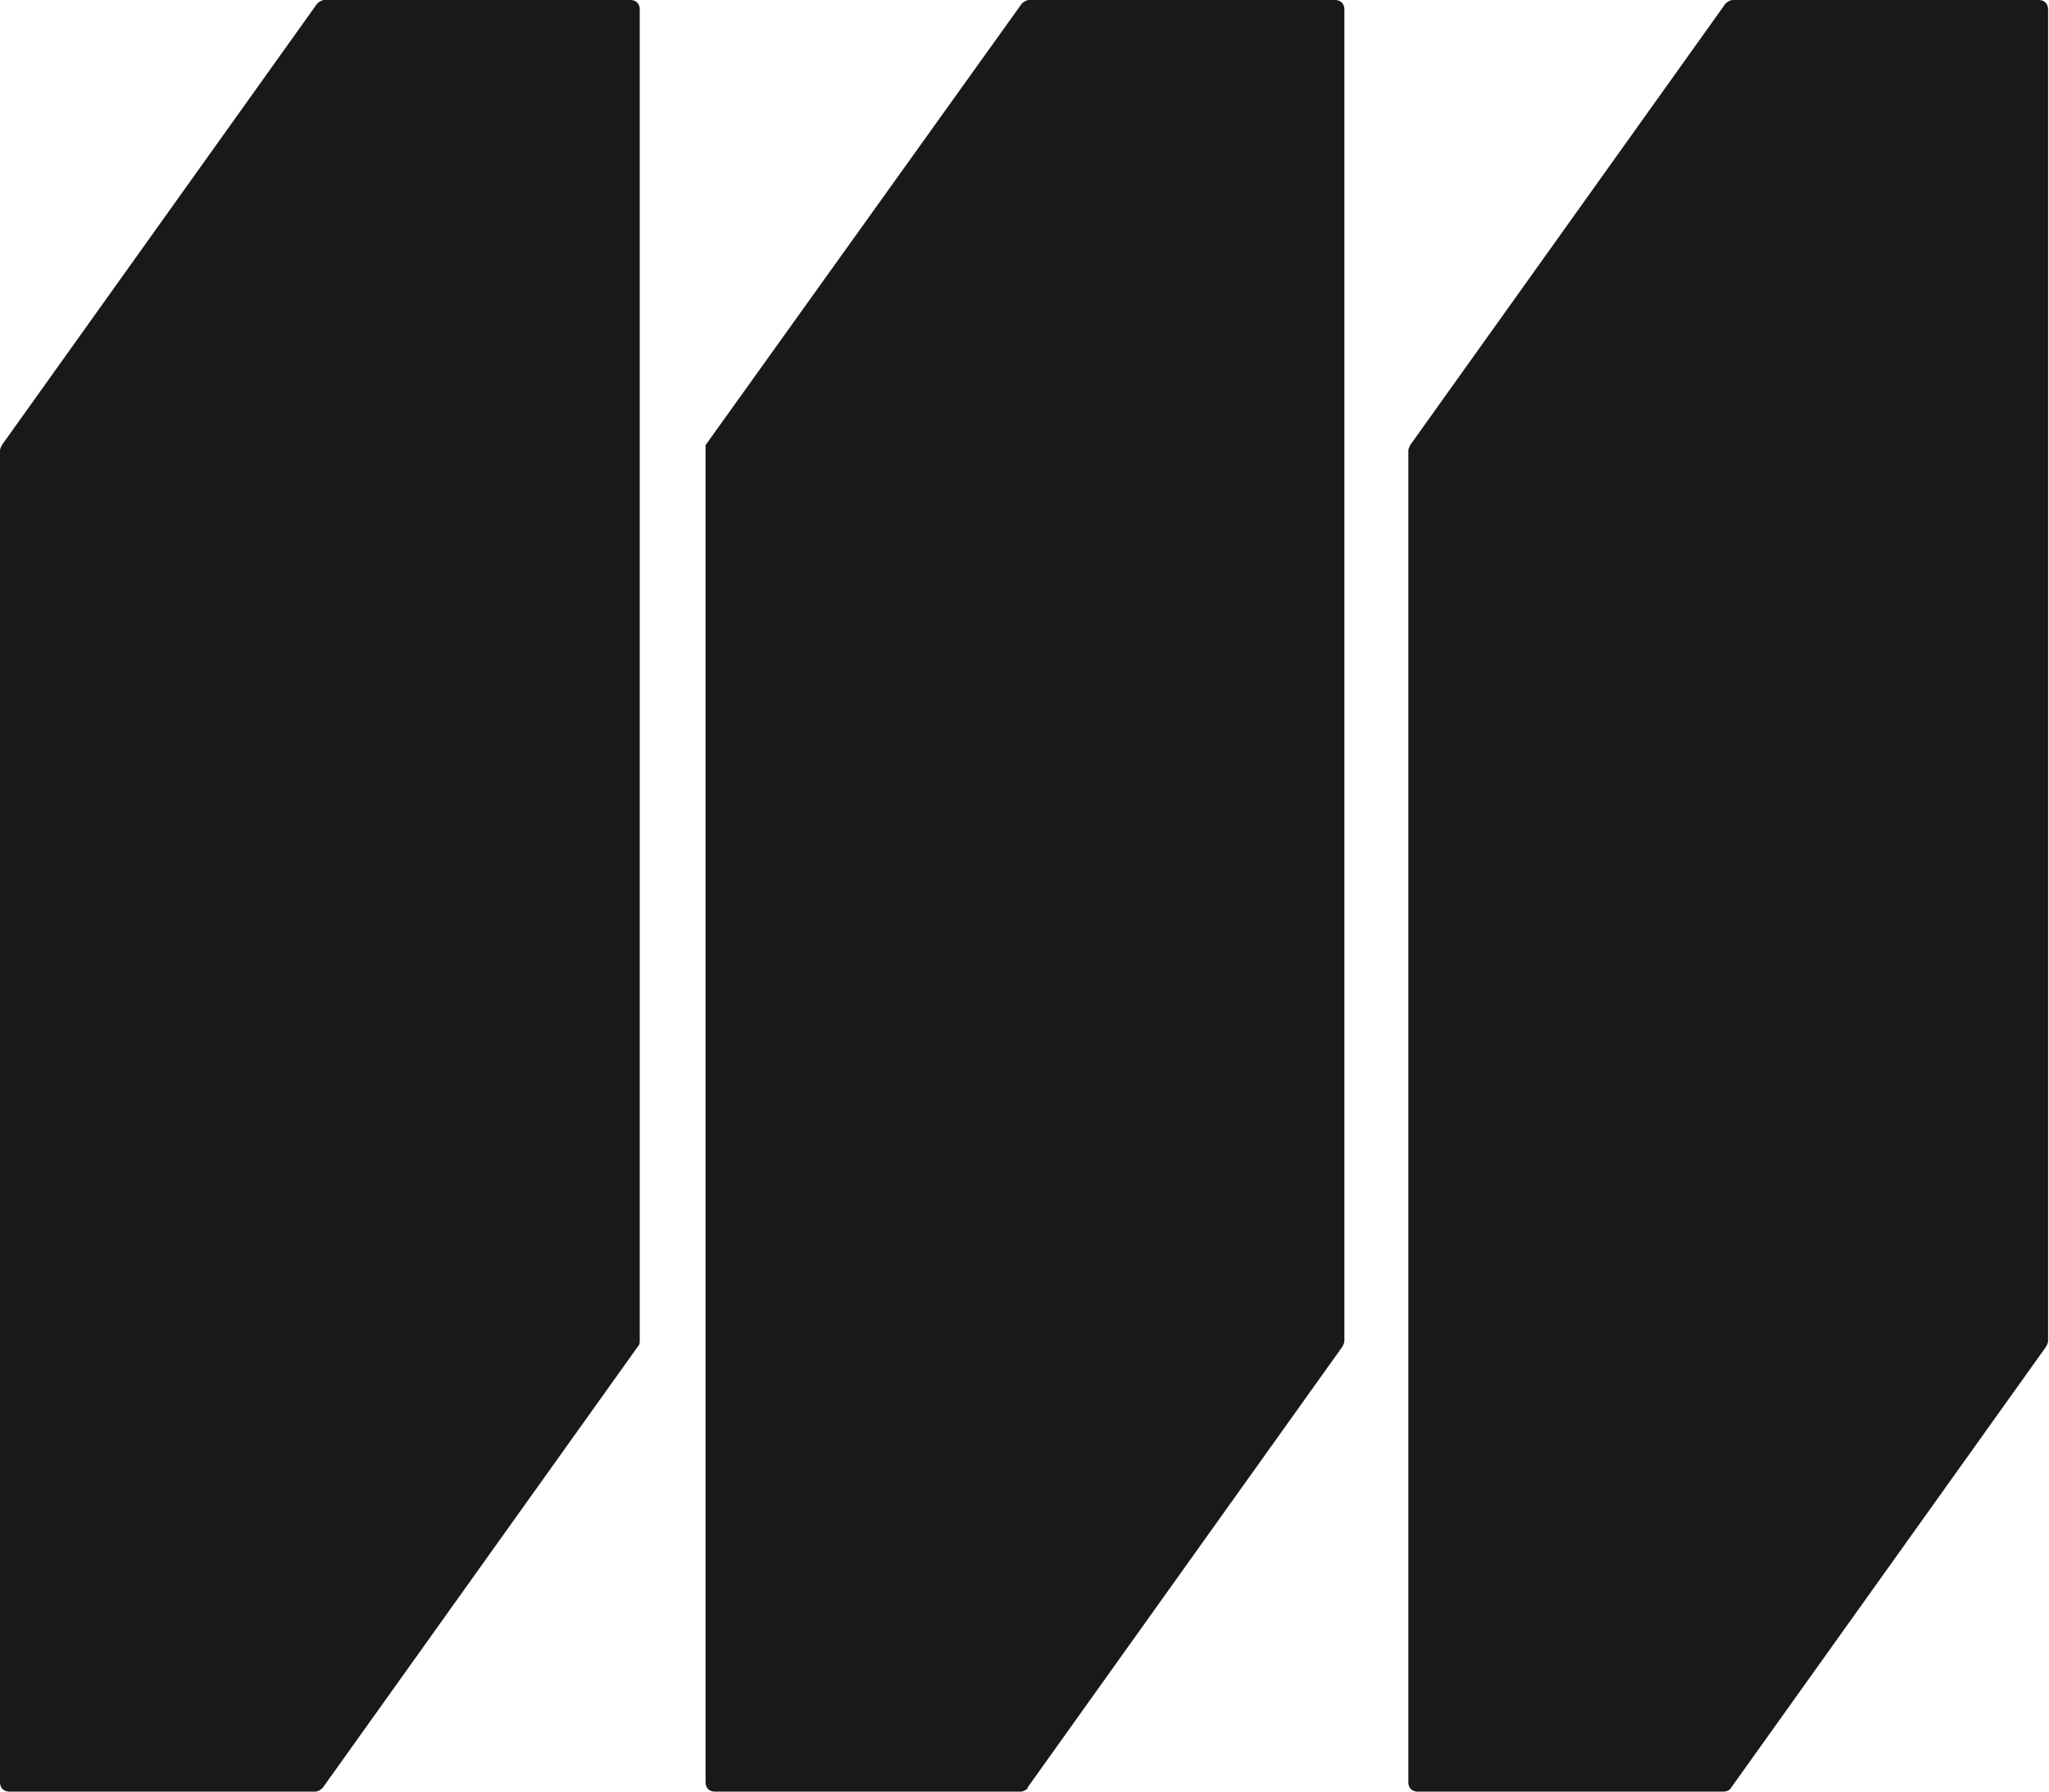
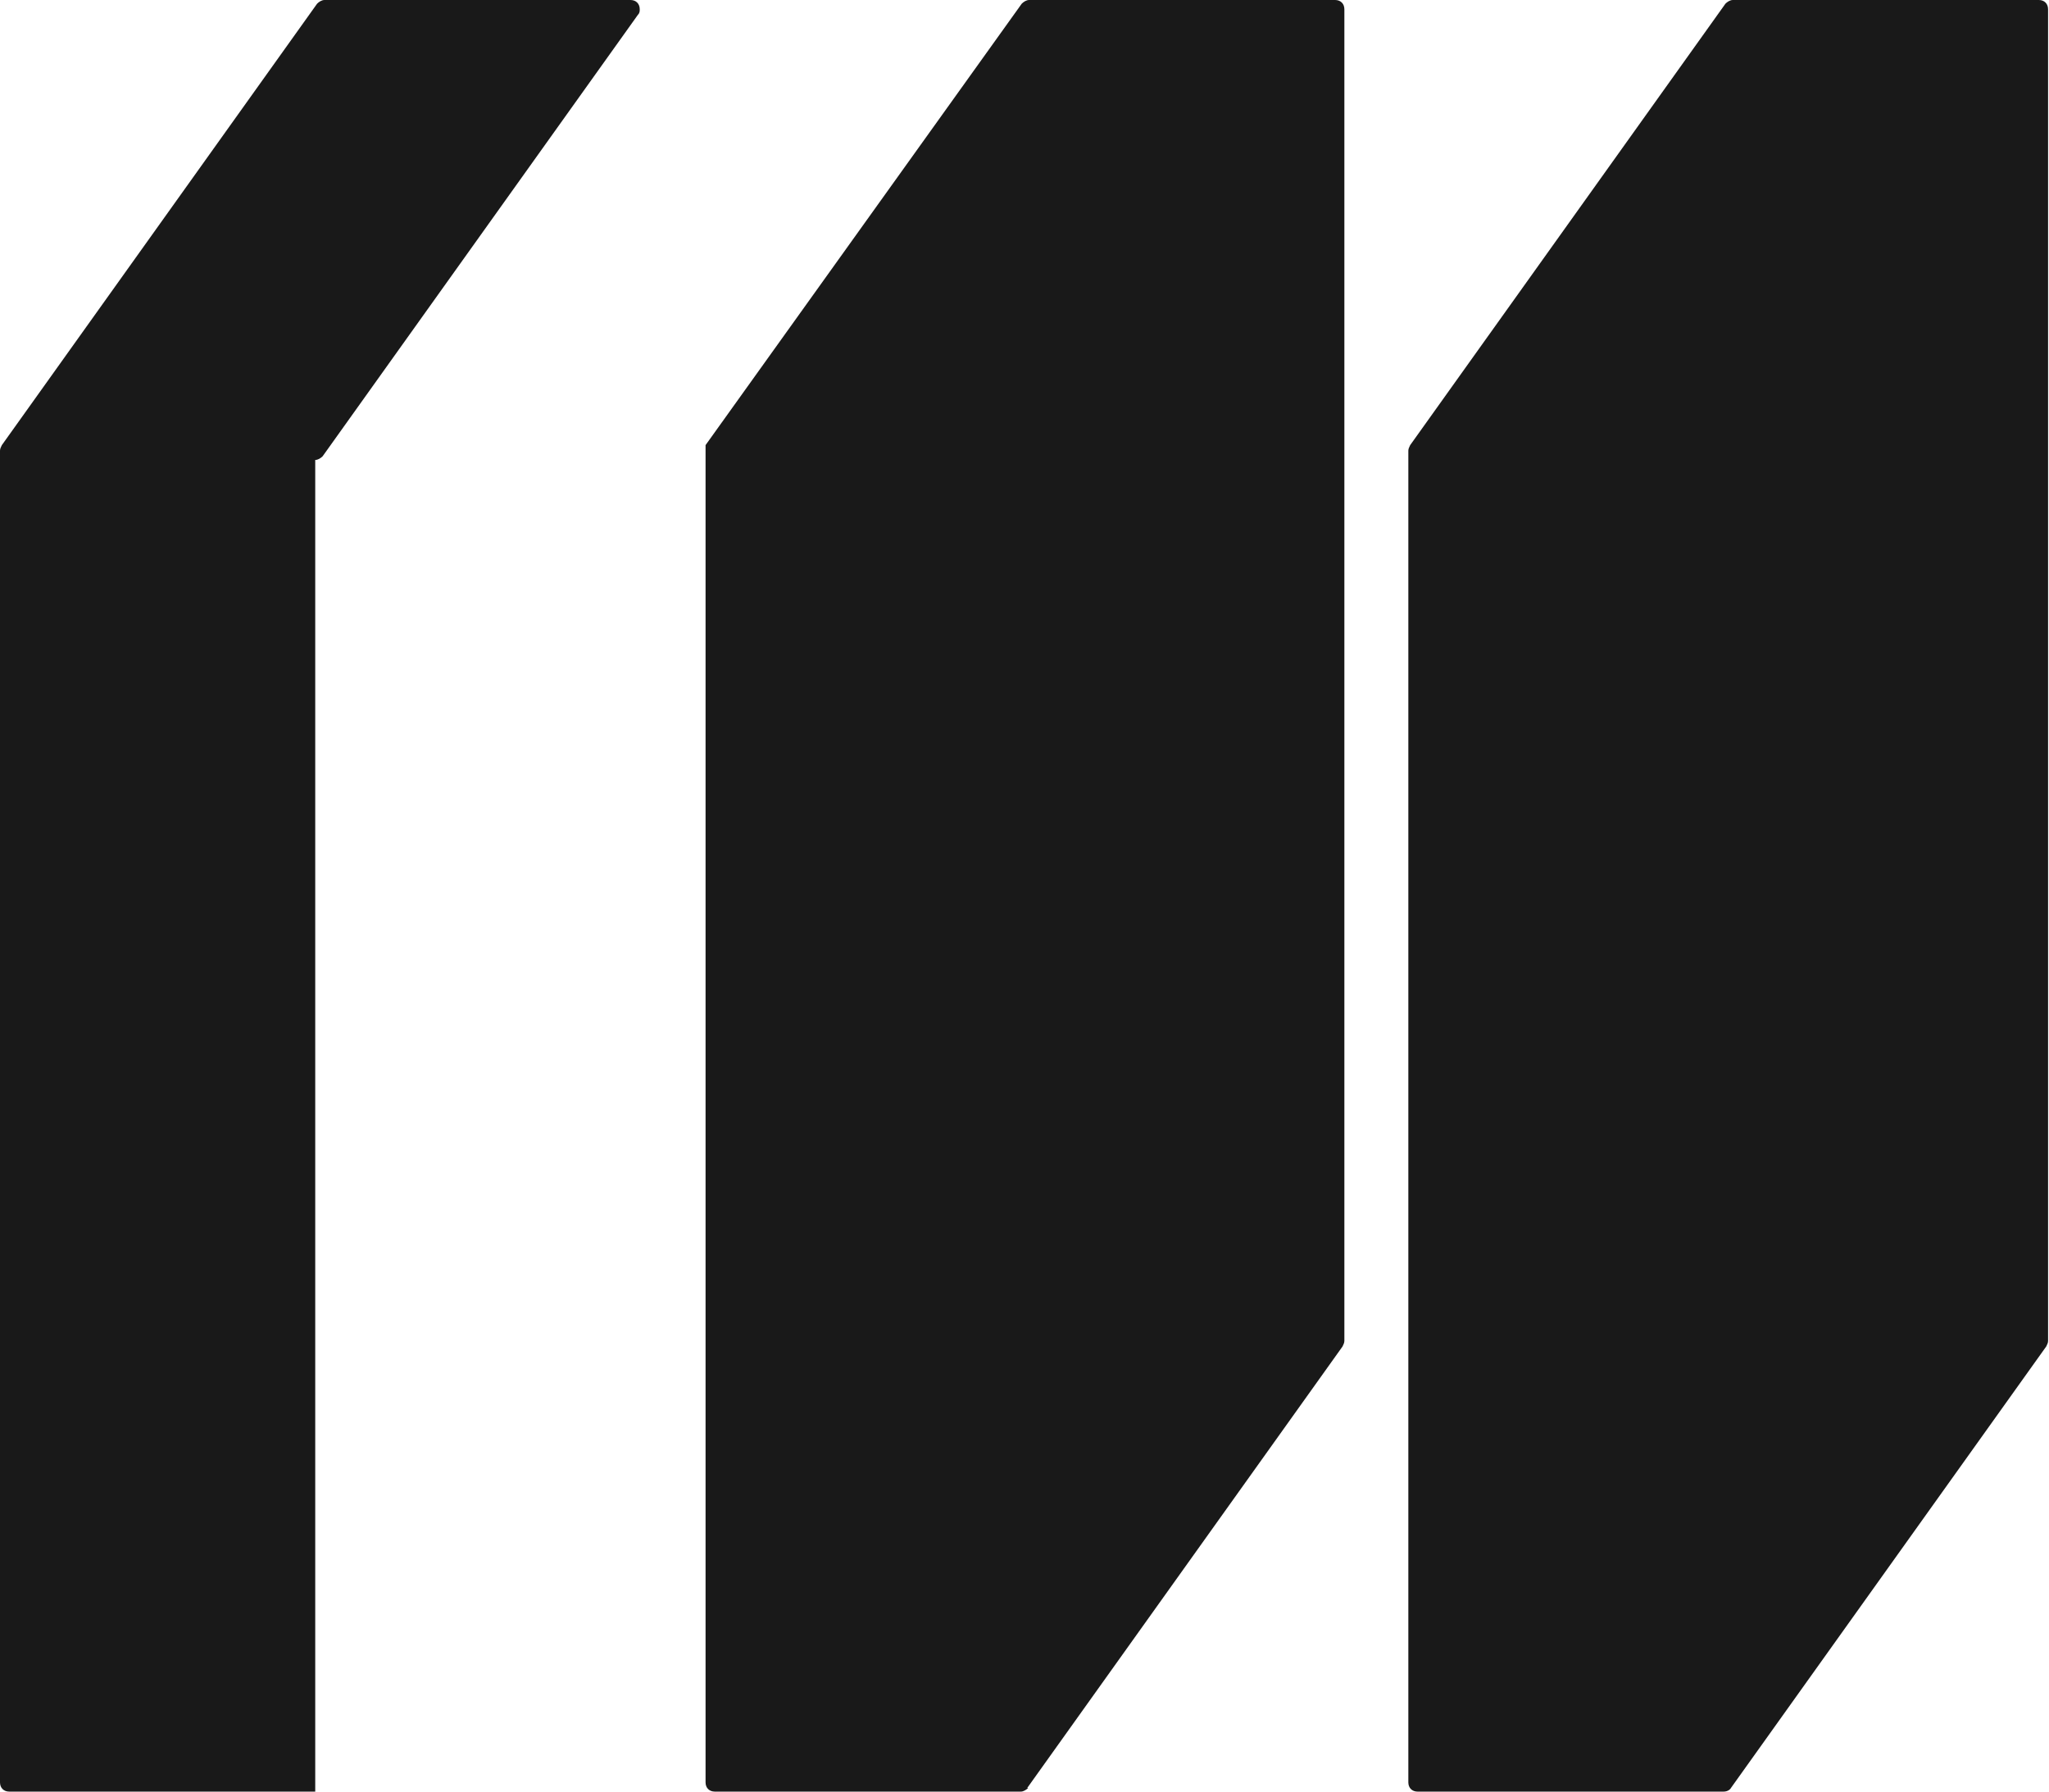
<svg xmlns="http://www.w3.org/2000/svg" version="1.1" viewBox="0 0 221 193.2">
  <defs>
    <style>
      .cls-1 {
        fill: #191919;
      }
    </style>
  </defs>
  <g>
    <g id="Layer_1">
-       <path class="cls-1" d="M34,193.2H1c-.6,0-1-.4-1-1V48.6c0-.2.1-.4.2-.6L34.2.4c.2-.2.5-.4.8-.4h33c.6,0,1,.4,1,1v143.6c0,.2,0,.4-.2.6l-34,47.6c-.2.2-.5.4-.8.4ZM110.8,192.8l34-47.6c.1-.2.2-.4.2-.6V1c0-.6-.4-1-1-1h-33c-.3,0-.6.2-.8.4l-34.1,47.6c0,.2,0,.4,0,.6v143.6c0,.6.4,1,1,1h33c.3,0,.6-.2.8-.4ZM186.7,192.8l34-47.6c.1-.2.2-.4.2-.6V1c0-.6-.4-1-1-1h-33c-.3,0-.6.2-.8.4l-34,47.6c-.1.2-.2.4-.2.6v143.6c0,.6.4,1,1,1h33c.4,0,.7-.2.8-.4Z" />
+       <path class="cls-1" d="M34,193.2H1c-.6,0-1-.4-1-1V48.6c0-.2.1-.4.2-.6L34.2.4c.2-.2.5-.4.8-.4h33c.6,0,1,.4,1,1c0,.2,0,.4-.2.6l-34,47.6c-.2.2-.5.4-.8.4ZM110.8,192.8l34-47.6c.1-.2.2-.4.2-.6V1c0-.6-.4-1-1-1h-33c-.3,0-.6.2-.8.4l-34.1,47.6c0,.2,0,.4,0,.6v143.6c0,.6.4,1,1,1h33c.3,0,.6-.2.8-.4ZM186.7,192.8l34-47.6c.1-.2.2-.4.2-.6V1c0-.6-.4-1-1-1h-33c-.3,0-.6.2-.8.4l-34,47.6c-.1.2-.2.4-.2.6v143.6c0,.6.4,1,1,1h33c.4,0,.7-.2.8-.4Z" />
    </g>
  </g>
</svg>